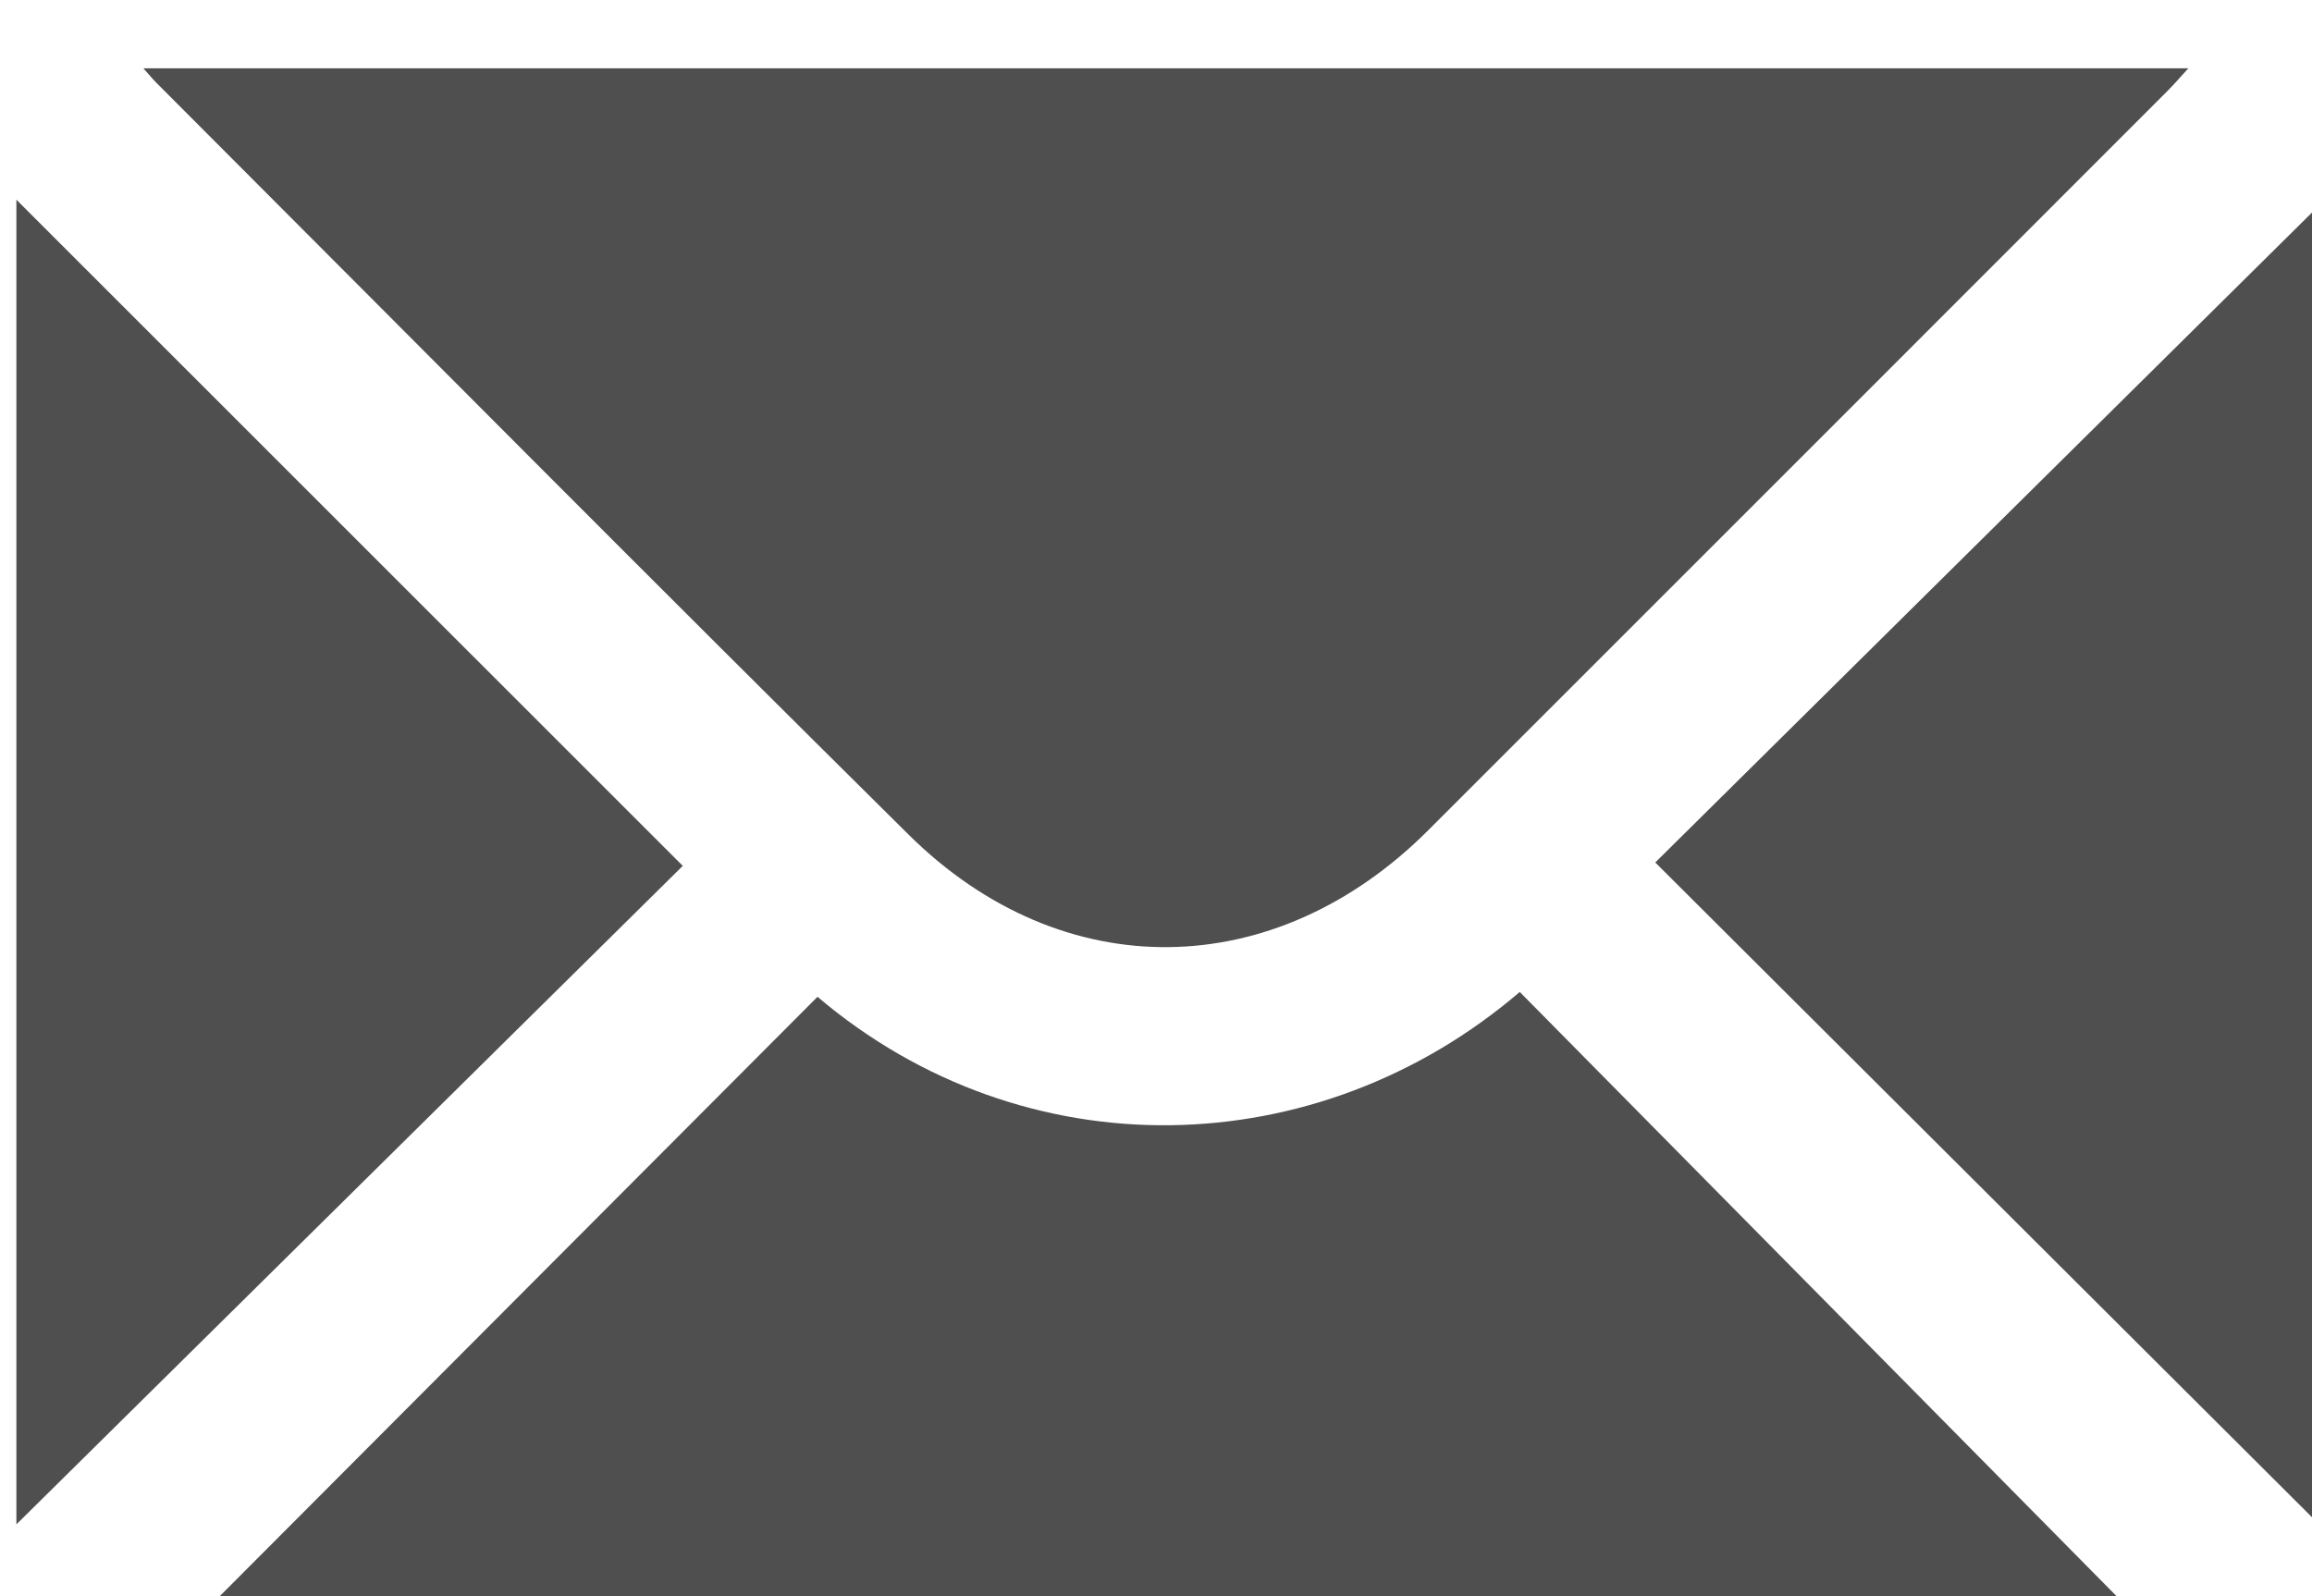
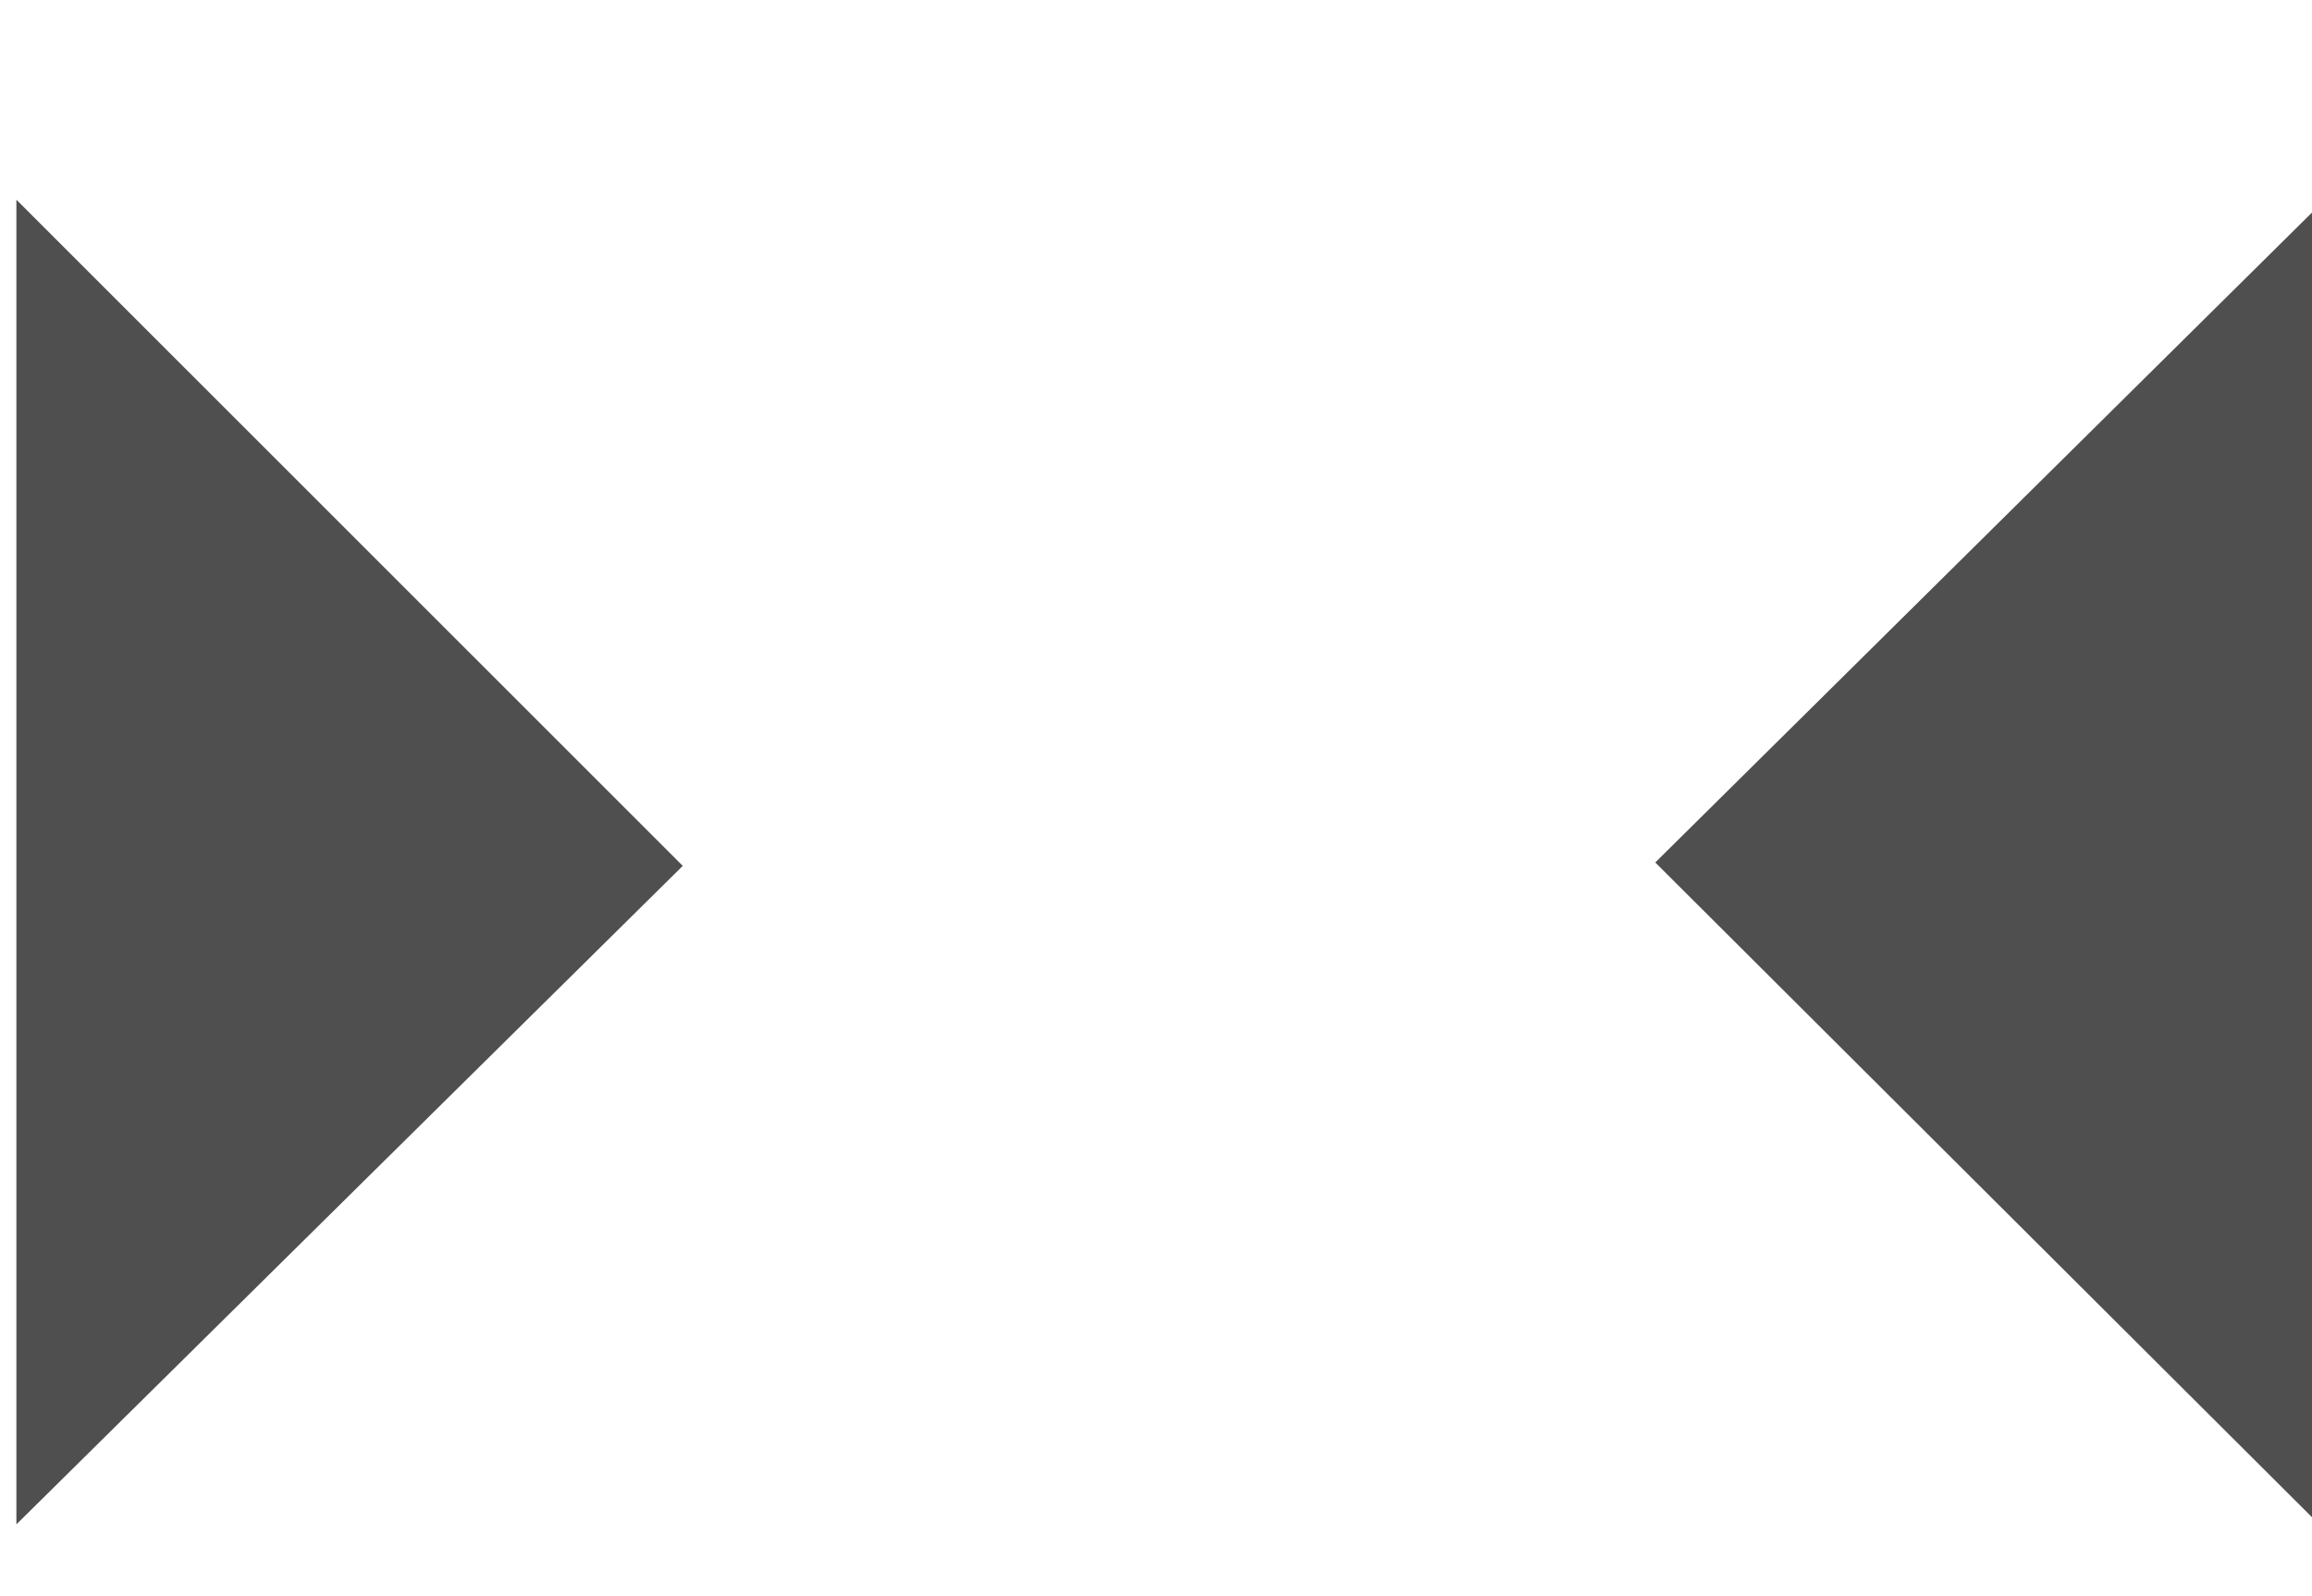
<svg xmlns="http://www.w3.org/2000/svg" width="100%" height="100%" viewBox="0 0 42 29" version="1.1" xml:space="preserve" style="fill-rule:evenodd;clip-rule:evenodd;stroke-linejoin:round;stroke-miterlimit:2;">
  <g transform="matrix(1,0,0,1,-2351.18,-9909.84)">
    <g transform="matrix(2.667,0,0,2.667,0,0)">
      <g transform="matrix(1,0,0,1,882.559,3722.45)">
-         <path d="M0,-6.259L13.929,-6.259C13.871,-6.196 13.833,-6.151 13.79,-6.108C12.111,-4.428 10.432,-2.748 8.751,-1.068C7.707,-0.024 6.261,0 5.212,-1.039C3.497,-2.736 1.797,-4.45 0.092,-6.157C0.066,-6.182 0.044,-6.21 0,-6.259" style="fill:rgb(79,79,79);fill-rule:nonzero;" />
-       </g>
+         </g>
    </g>
    <g transform="matrix(2.667,0,0,2.667,0,0)">
      <g transform="matrix(0.44,0.898,0.898,-0.44,884.461,3719.57)">
-         <path d="M5.904,-4.915C5.217,-2.919 4.524,-0.901 3.829,1.119C5.526,1.86 6.357,3.674 5.904,5.429C7.918,6.105 9.934,6.781 11.972,7.464L5.904,-4.915Z" style="fill:rgb(79,79,79);fill-rule:nonzero;" />
-       </g>
+         </g>
    </g>
    <g transform="matrix(2.667,0,0,2.667,0,0)">
      <g transform="matrix(1,0,0,1,881.694,3726.11)">
        <path d="M0,-9.024C1.514,-7.51 3.019,-6.005 4.539,-4.486C3.038,-3.002 1.527,-1.509 0,0L0,-9.024Z" style="fill:rgb(79,79,79);fill-rule:nonzero;" />
      </g>
    </g>
    <g transform="matrix(2.667,0,0,2.667,0,0)">
      <g transform="matrix(1,0,0,1,897.359,3726.09)">
-         <path d="M0,-8.945L0,0C-1.491,-1.487 -2.995,-2.987 -4.502,-4.489C-3.006,-5.97 -1.495,-7.466 0,-8.945" style="fill:rgb(79,79,79);fill-rule:nonzero;" />
+         <path d="M0,-8.945L0,0C-1.491,-1.487 -2.995,-2.987 -4.502,-4.489" style="fill:rgb(79,79,79);fill-rule:nonzero;" />
      </g>
    </g>
  </g>
</svg>